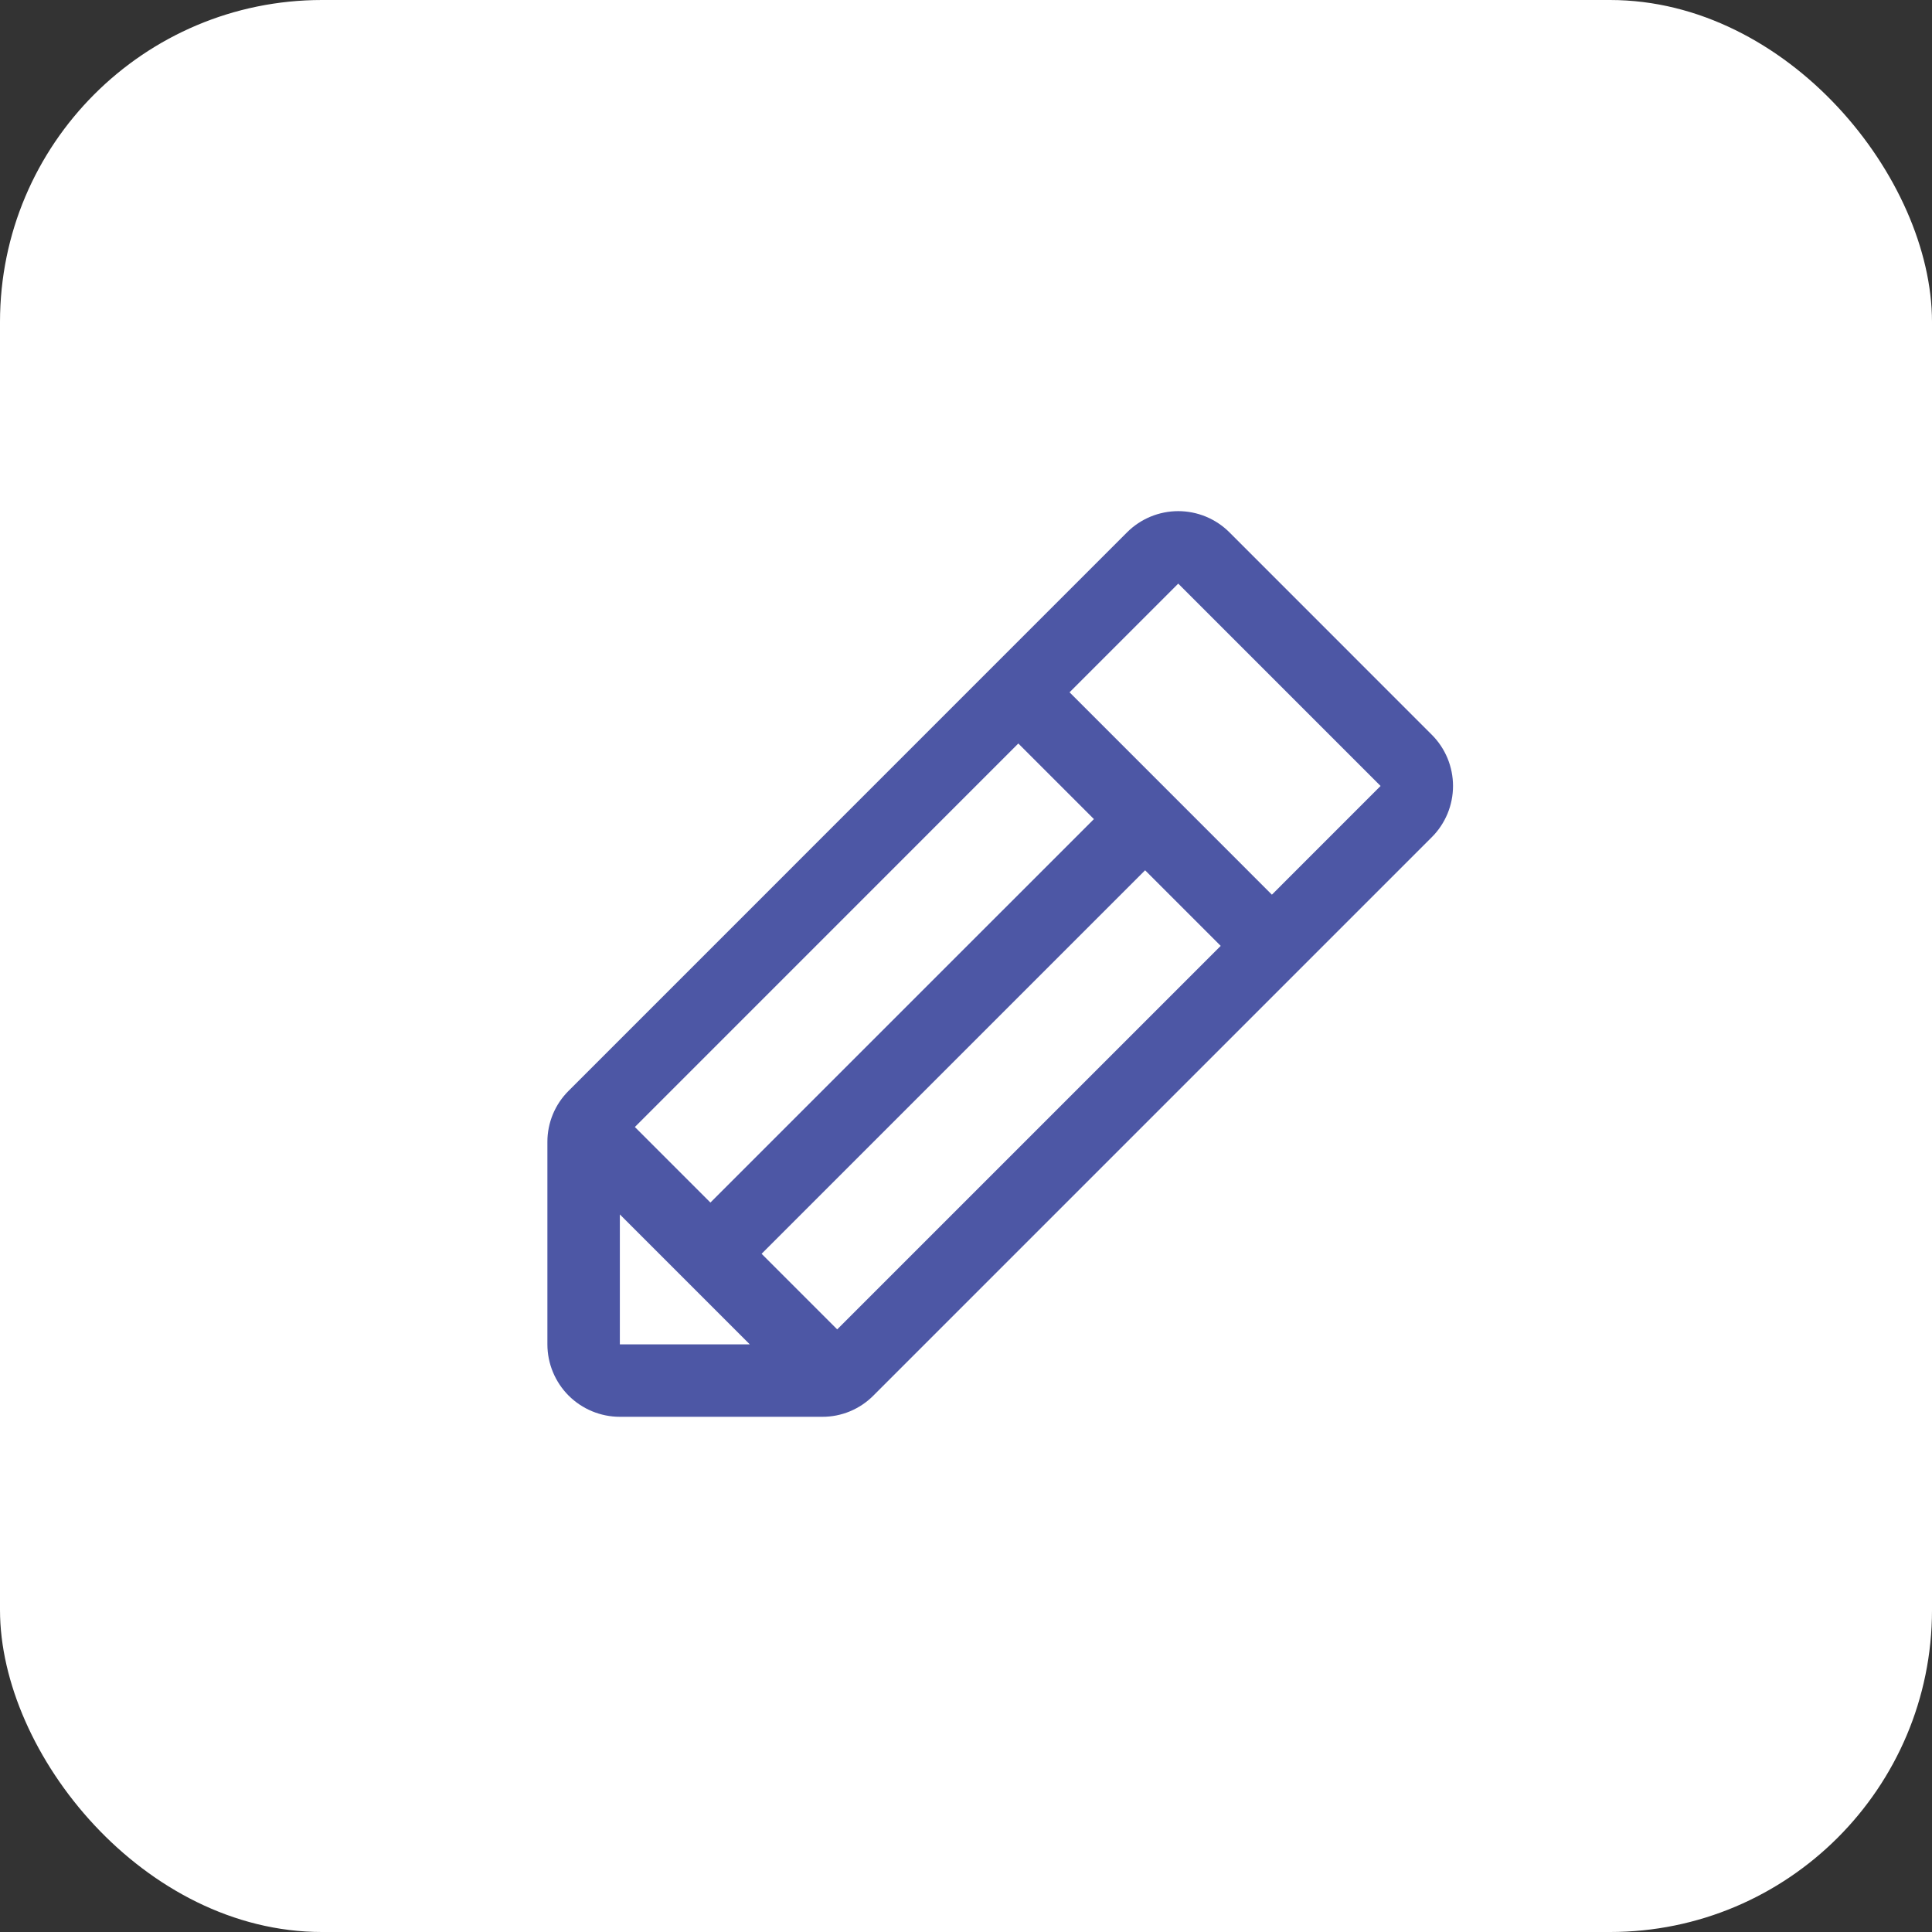
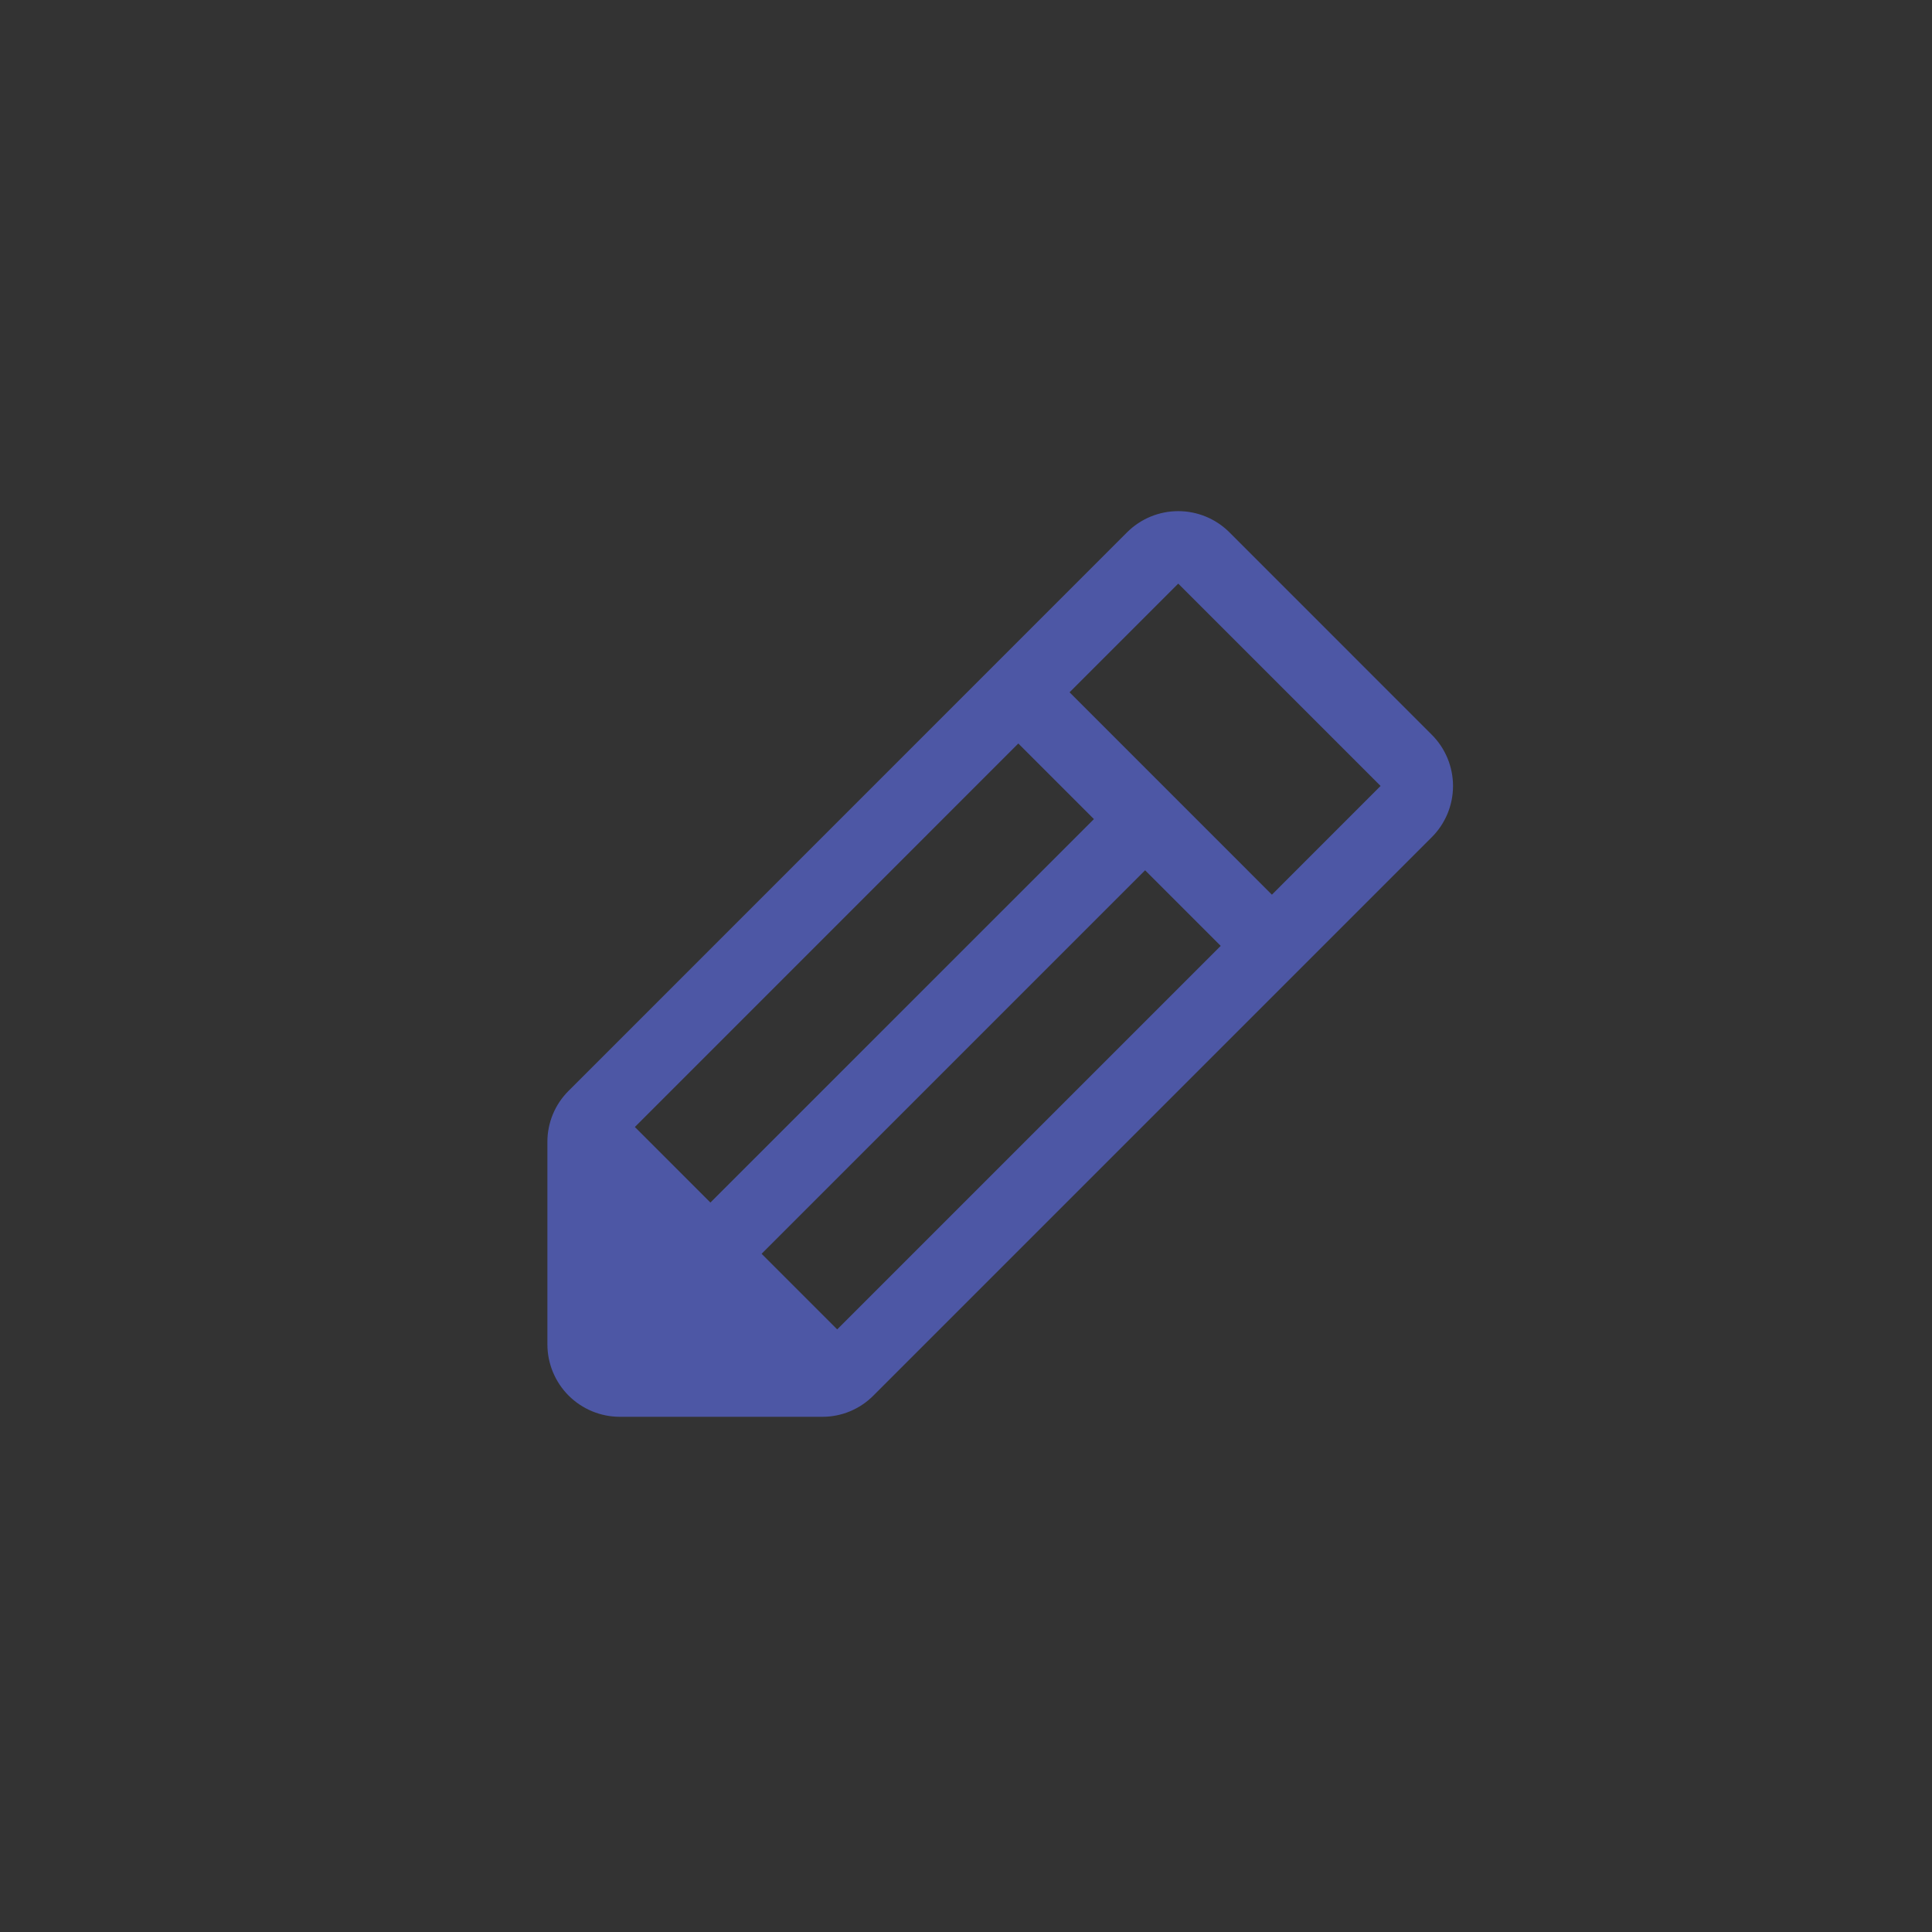
<svg xmlns="http://www.w3.org/2000/svg" width="48" height="48" viewBox="0 0 48 48" fill="none">
  <rect x="0" y="0" width="48" height="48" fill="#333333" stroke="none" />
-   <rect width="48" height="48" rx="8" fill="white" />
-   <path d="M35.572 18.254L30.546 13.227C30.379 13.059 30.18 12.927 29.962 12.836C29.744 12.746 29.509 12.699 29.273 12.699C29.037 12.699 28.802 12.746 28.584 12.836C28.366 12.927 28.167 13.059 28 13.227L14.128 27.1C13.96 27.267 13.827 27.465 13.736 27.683C13.646 27.902 13.599 28.136 13.6 28.372V33.4C13.6 33.877 13.79 34.335 14.127 34.673C14.465 35.01 14.923 35.2 15.4 35.2H20.428C20.664 35.201 20.898 35.155 21.117 35.064C21.335 34.973 21.534 34.84 21.7 34.672L35.572 20.8C35.74 20.633 35.872 20.434 35.963 20.216C36.053 19.998 36.1 19.764 36.1 19.527C36.1 19.291 36.053 19.057 35.963 18.838C35.872 18.62 35.74 18.421 35.572 18.254ZM15.773 28L25.3 18.472L27.178 20.35L17.65 29.877L15.773 28ZM15.4 30.172L18.628 33.4H15.4V30.172ZM20.8 33.028L18.922 31.15L28.45 21.622L30.328 23.5L20.8 33.028ZM31.6 22.228L26.573 17.2L29.273 14.5L34.3 19.527L31.6 22.228Z" fill="#4D57A5" />
+   <path d="M35.572 18.254L30.546 13.227C30.379 13.059 30.18 12.927 29.962 12.836C29.744 12.746 29.509 12.699 29.273 12.699C29.037 12.699 28.802 12.746 28.584 12.836C28.366 12.927 28.167 13.059 28 13.227L14.128 27.1C13.96 27.267 13.827 27.465 13.736 27.683C13.646 27.902 13.599 28.136 13.6 28.372V33.4C13.6 33.877 13.79 34.335 14.127 34.673C14.465 35.01 14.923 35.2 15.4 35.2H20.428C20.664 35.201 20.898 35.155 21.117 35.064C21.335 34.973 21.534 34.84 21.7 34.672L35.572 20.8C35.74 20.633 35.872 20.434 35.963 20.216C36.053 19.998 36.1 19.764 36.1 19.527C36.1 19.291 36.053 19.057 35.963 18.838C35.872 18.62 35.74 18.421 35.572 18.254ZM15.773 28L25.3 18.472L27.178 20.35L17.65 29.877L15.773 28ZM15.4 30.172L18.628 33.4V30.172ZM20.8 33.028L18.922 31.15L28.45 21.622L30.328 23.5L20.8 33.028ZM31.6 22.228L26.573 17.2L29.273 14.5L34.3 19.527L31.6 22.228Z" fill="#4D57A5" />
</svg>